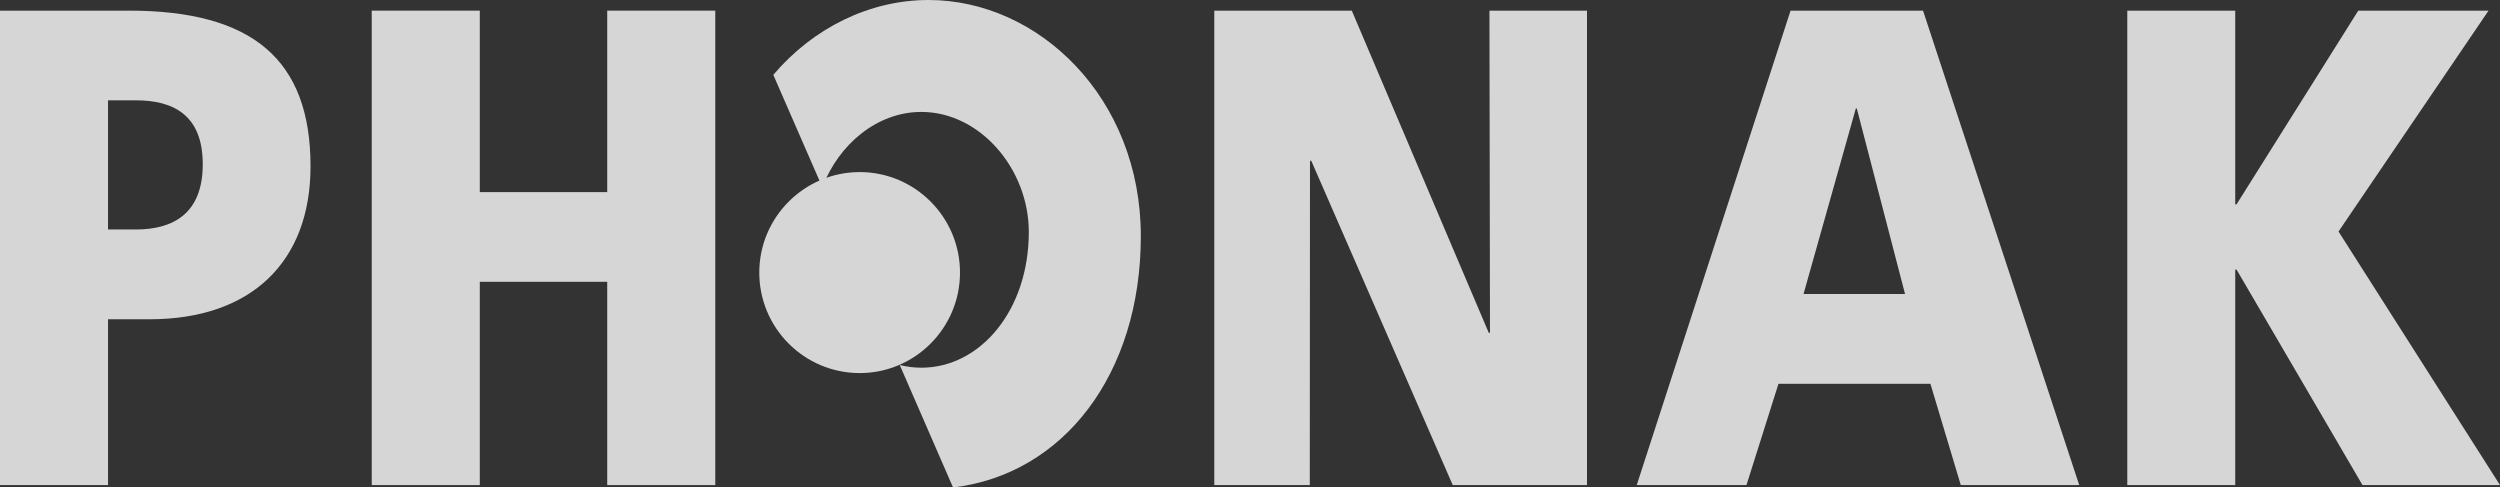
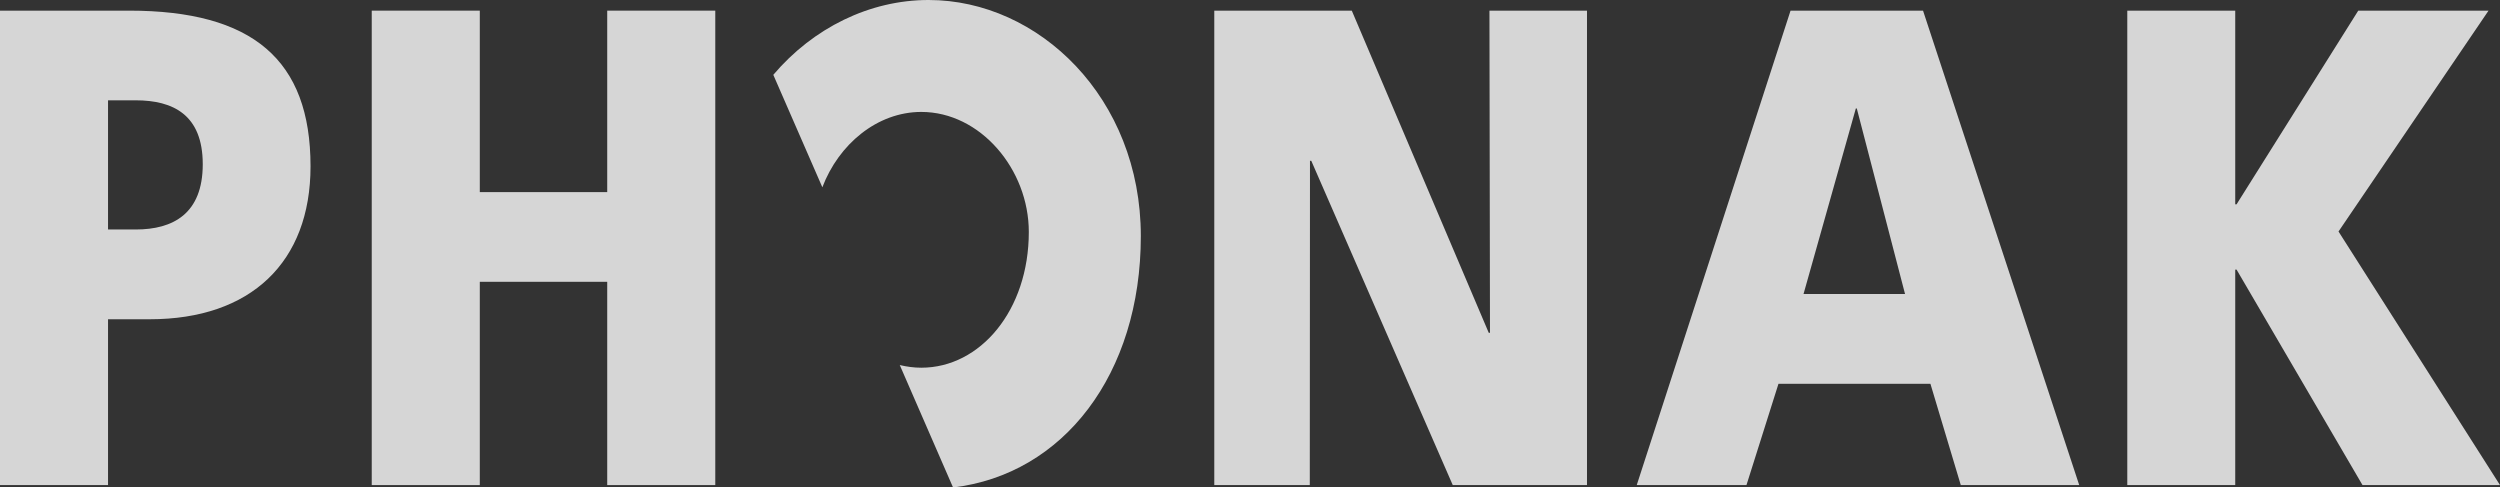
<svg xmlns="http://www.w3.org/2000/svg" width="118" height="23" viewBox="0 0 118 23" fill="none">
  <rect x="0" y="0" width="118" height="23" fill="#333333" stroke="none" />
  <g opacity="0.8" clip-path="url(#clip0_99_7016)">
    <path d="M57.314 22.896H61.822L61.831 7.591H61.893L68.57 22.896H74.906V0.502H70.302L70.327 15.708H70.269L63.804 0.502H57.314V22.896Z" fill="white" />
    <path d="M77.254 22.896L84.514 0.502H90.767L98.139 22.896H92.549L91.116 18.115H83.944L82.433 22.896H77.25H77.254ZM87.641 5.121H87.595L85.126 13.878H89.918L87.641 5.121Z" fill="white" />
    <path d="M100.408 22.896H105.503V12.724H105.565L111.51 22.896H118L110.378 10.927L117.459 0.502H111.31L105.565 9.645H105.503V0.502H100.408V22.896Z" fill="white" />
    <path d="M0 0.502H6.09C11.918 0.502 14.657 2.814 14.657 7.852C14.657 12.376 11.839 15.069 7.069 15.069H5.099V22.896H0V0.502ZM5.099 10.832H6.407C8.163 10.832 9.57 10.093 9.57 7.752C9.57 5.412 8.163 4.735 6.407 4.735H5.099V10.832Z" fill="white" />
    <path d="M43.827 0C41.054 0 38.386 1.311 36.5 3.532L38.815 8.84C39.581 6.819 41.395 5.283 43.485 5.283C46.27 5.283 48.56 7.989 48.56 10.948C48.56 14.65 46.266 17.356 43.485 17.356C43.144 17.356 42.803 17.31 42.469 17.231L44.984 23.008C50.187 22.394 53.847 17.667 53.847 11.143C53.847 4.619 49.03 0 43.827 0Z" fill="white" />
-     <path d="M40.579 17.609C43.185 17.609 45.312 15.484 45.312 12.865C45.312 10.247 43.185 8.122 40.579 8.122C37.973 8.122 35.838 10.247 35.838 12.865C35.838 15.484 37.961 17.609 40.579 17.609Z" fill="white" />
    <path d="M17.546 22.896H22.646V13.301H28.661V22.896H33.761V0.502H28.661V9.068H22.646V0.502H17.546V22.896Z" fill="white" />
  </g>
  <defs>
    <clipPath id="clip0_99_7016">
      <rect width="118" height="23" fill="white" />
    </clipPath>
  </defs>
</svg>